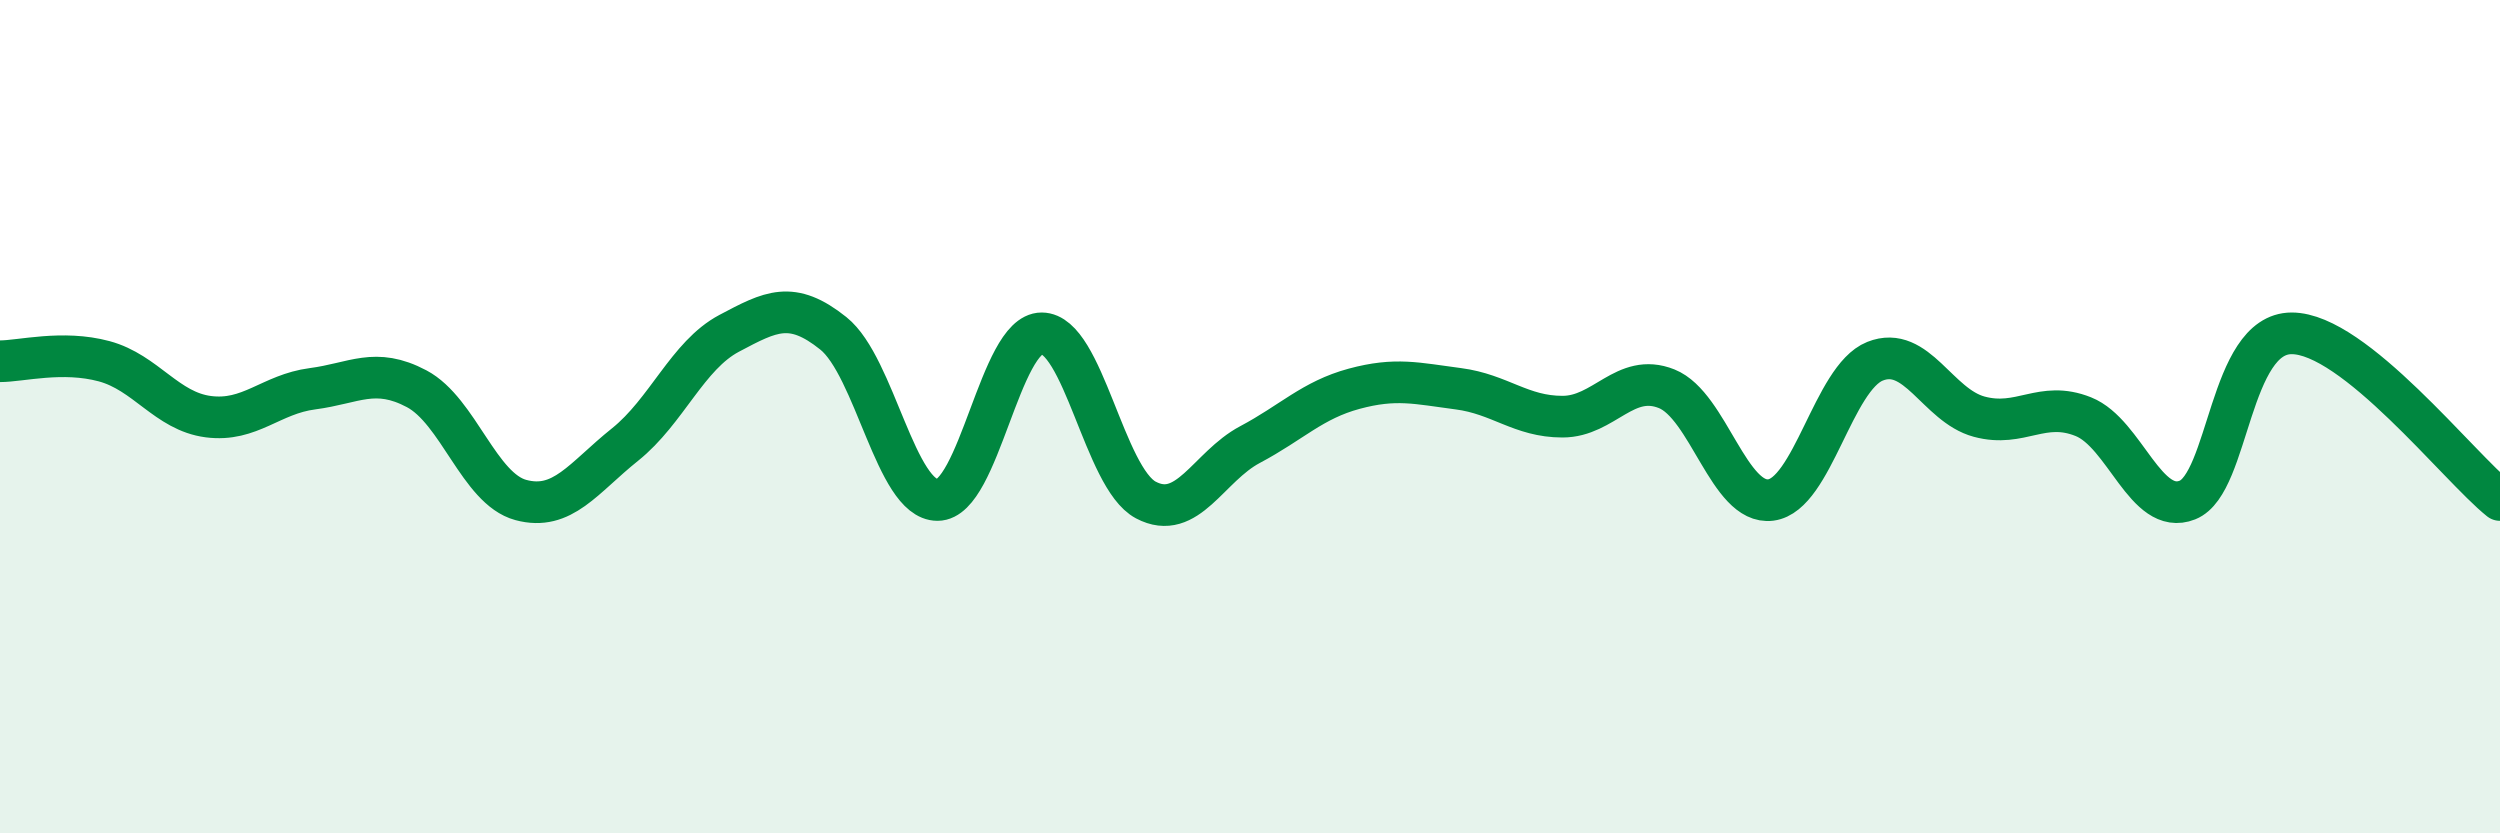
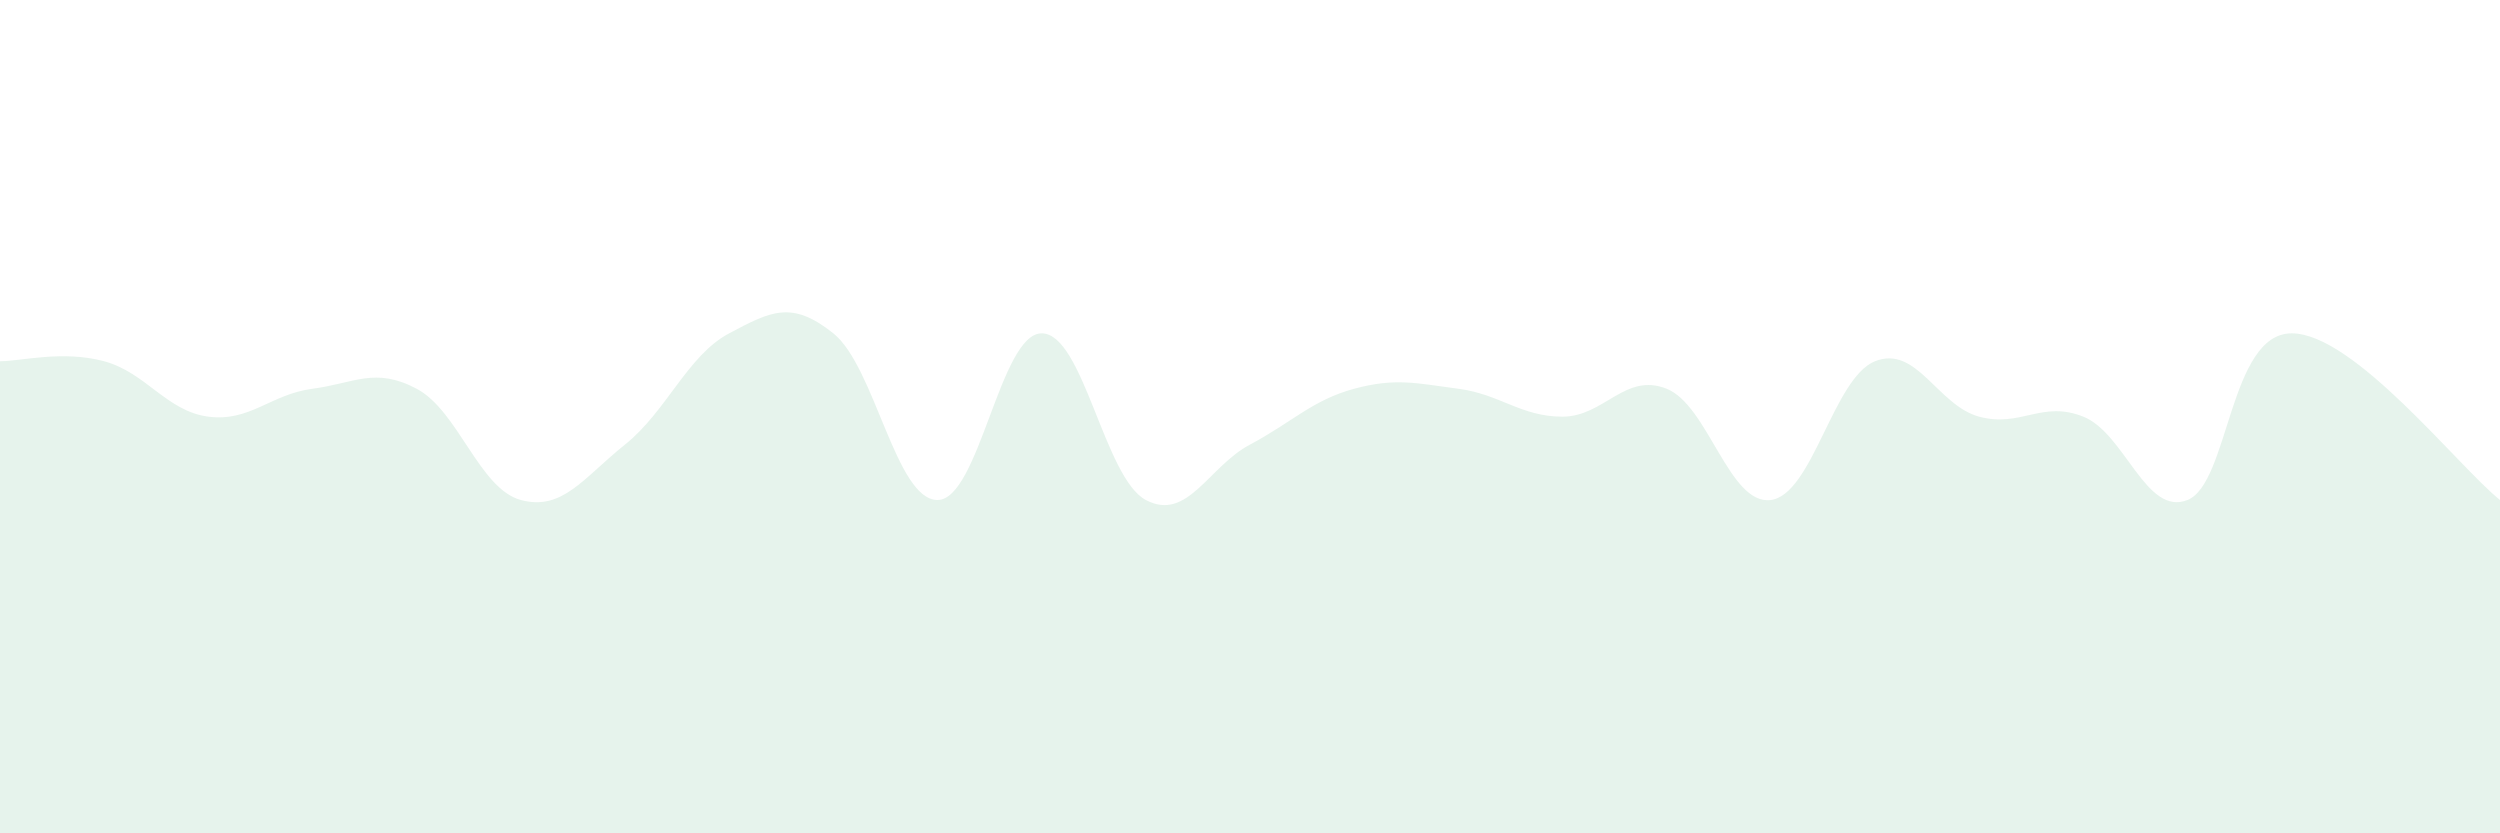
<svg xmlns="http://www.w3.org/2000/svg" width="60" height="20" viewBox="0 0 60 20">
  <path d="M 0,8.67 C 0.5,8.67 1.5,8.4 2.5,8.67 C 3.5,8.94 4,9.87 5,10 C 6,10.13 6.5,9.46 7.5,9.33 C 8.5,9.2 9,8.8 10,9.33 C 11,9.86 11.5,11.73 12.5,12 C 13.5,12.27 14,11.47 15,10.67 C 16,9.87 16.5,8.53 17.5,8 C 18.5,7.47 19,7.2 20,8 C 21,8.8 21.5,12 22.5,12 C 23.5,12 24,8 25,8 C 26,8 26.5,11.47 27.5,12 C 28.5,12.53 29,11.2 30,10.67 C 31,10.14 31.5,9.6 32.5,9.33 C 33.5,9.06 34,9.2 35,9.33 C 36,9.46 36.5,10 37.5,10 C 38.5,10 39,8.93 40,9.33 C 41,9.73 41.5,12.13 42.5,12 C 43.5,11.87 44,9.07 45,8.67 C 46,8.27 46.5,9.73 47.5,10 C 48.5,10.27 49,9.6 50,10 C 51,10.4 51.5,12.4 52.5,12 C 53.5,11.6 53.5,8 55,8 C 56.5,8 59,11.2 60,12L60 20L0 20Z" fill="#008740" opacity="0.1" stroke-linecap="round" stroke-linejoin="round" />
-   <path d="M 0,8.67 C 0.5,8.67 1.5,8.4 2.5,8.67 C 3.5,8.94 4,9.87 5,10 C 6,10.13 6.5,9.46 7.5,9.33 C 8.5,9.2 9,8.8 10,9.33 C 11,9.86 11.5,11.73 12.5,12 C 13.5,12.27 14,11.47 15,10.67 C 16,9.87 16.5,8.53 17.5,8 C 18.5,7.47 19,7.2 20,8 C 21,8.8 21.5,12 22.5,12 C 23.5,12 24,8 25,8 C 26,8 26.5,11.47 27.5,12 C 28.5,12.53 29,11.2 30,10.67 C 31,10.14 31.5,9.6 32.5,9.33 C 33.5,9.06 34,9.2 35,9.33 C 36,9.46 36.5,10 37.5,10 C 38.5,10 39,8.93 40,9.33 C 41,9.73 41.5,12.13 42.5,12 C 43.5,11.87 44,9.07 45,8.67 C 46,8.27 46.5,9.73 47.5,10 C 48.5,10.27 49,9.6 50,10 C 51,10.4 51.5,12.4 52.5,12 C 53.5,11.6 53.5,8 55,8 C 56.5,8 59,11.2 60,12" stroke="#008740" stroke-width="1" fill="none" stroke-linecap="round" stroke-linejoin="round" />
</svg>